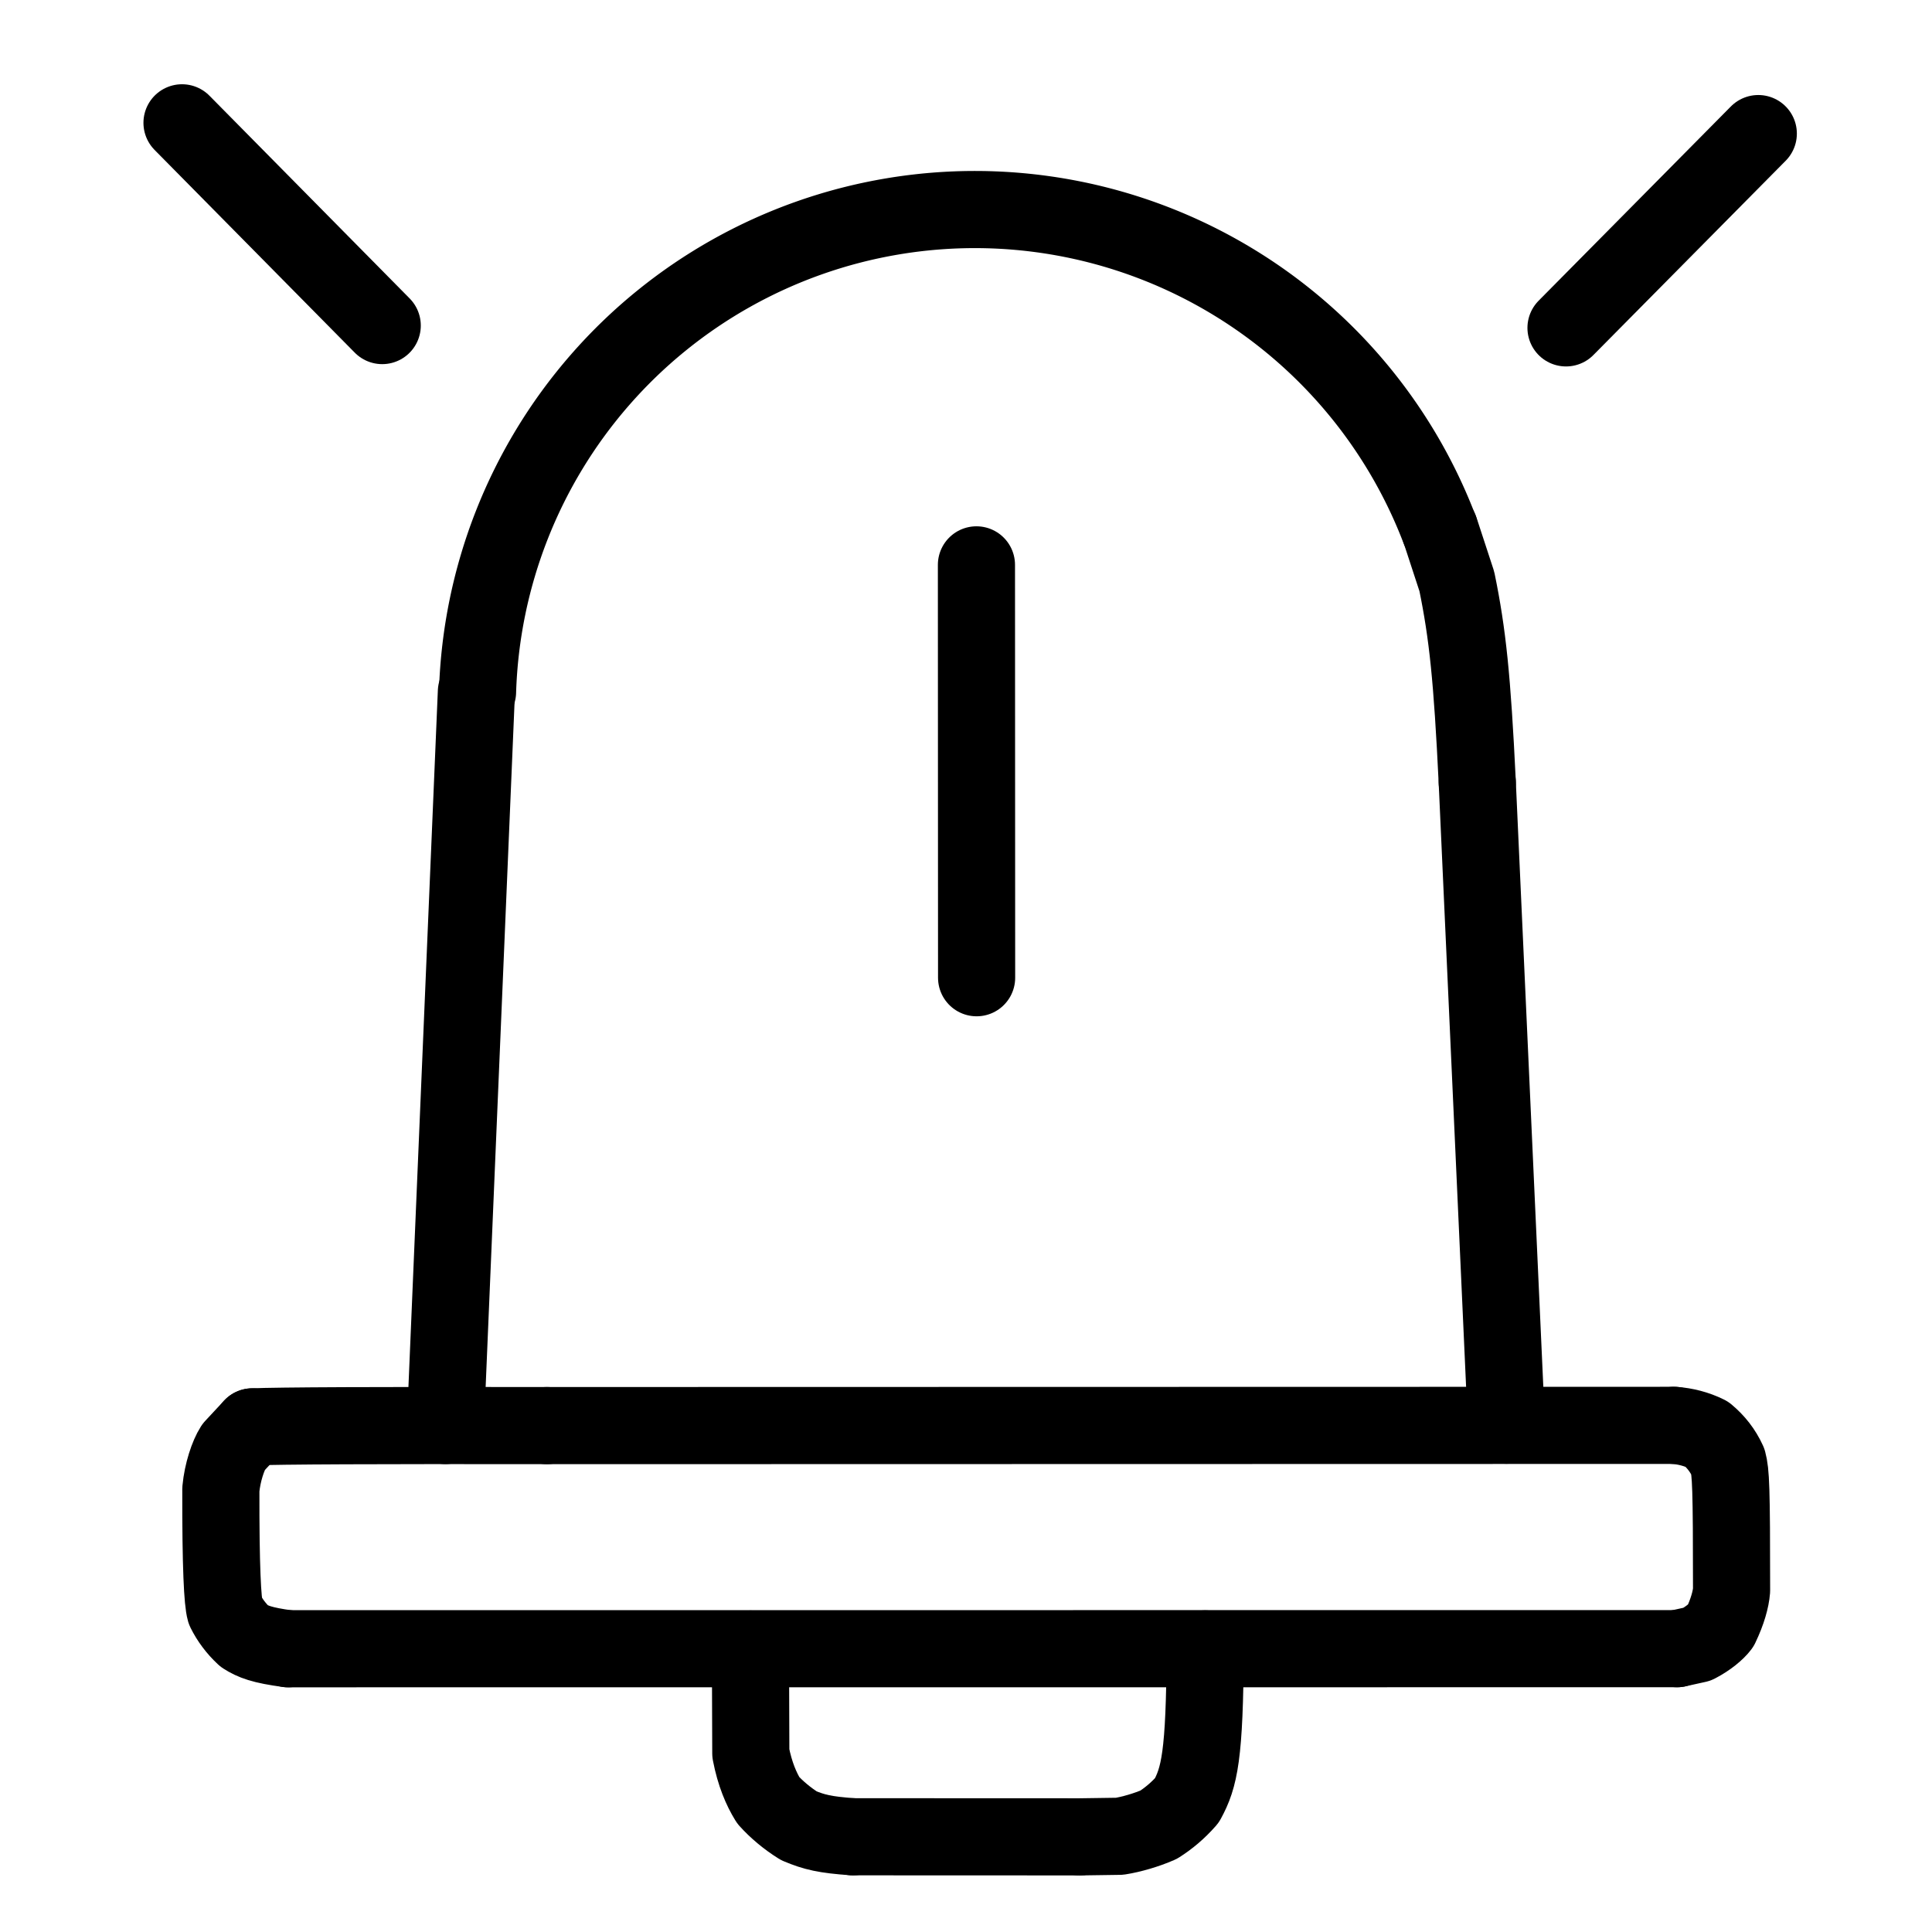
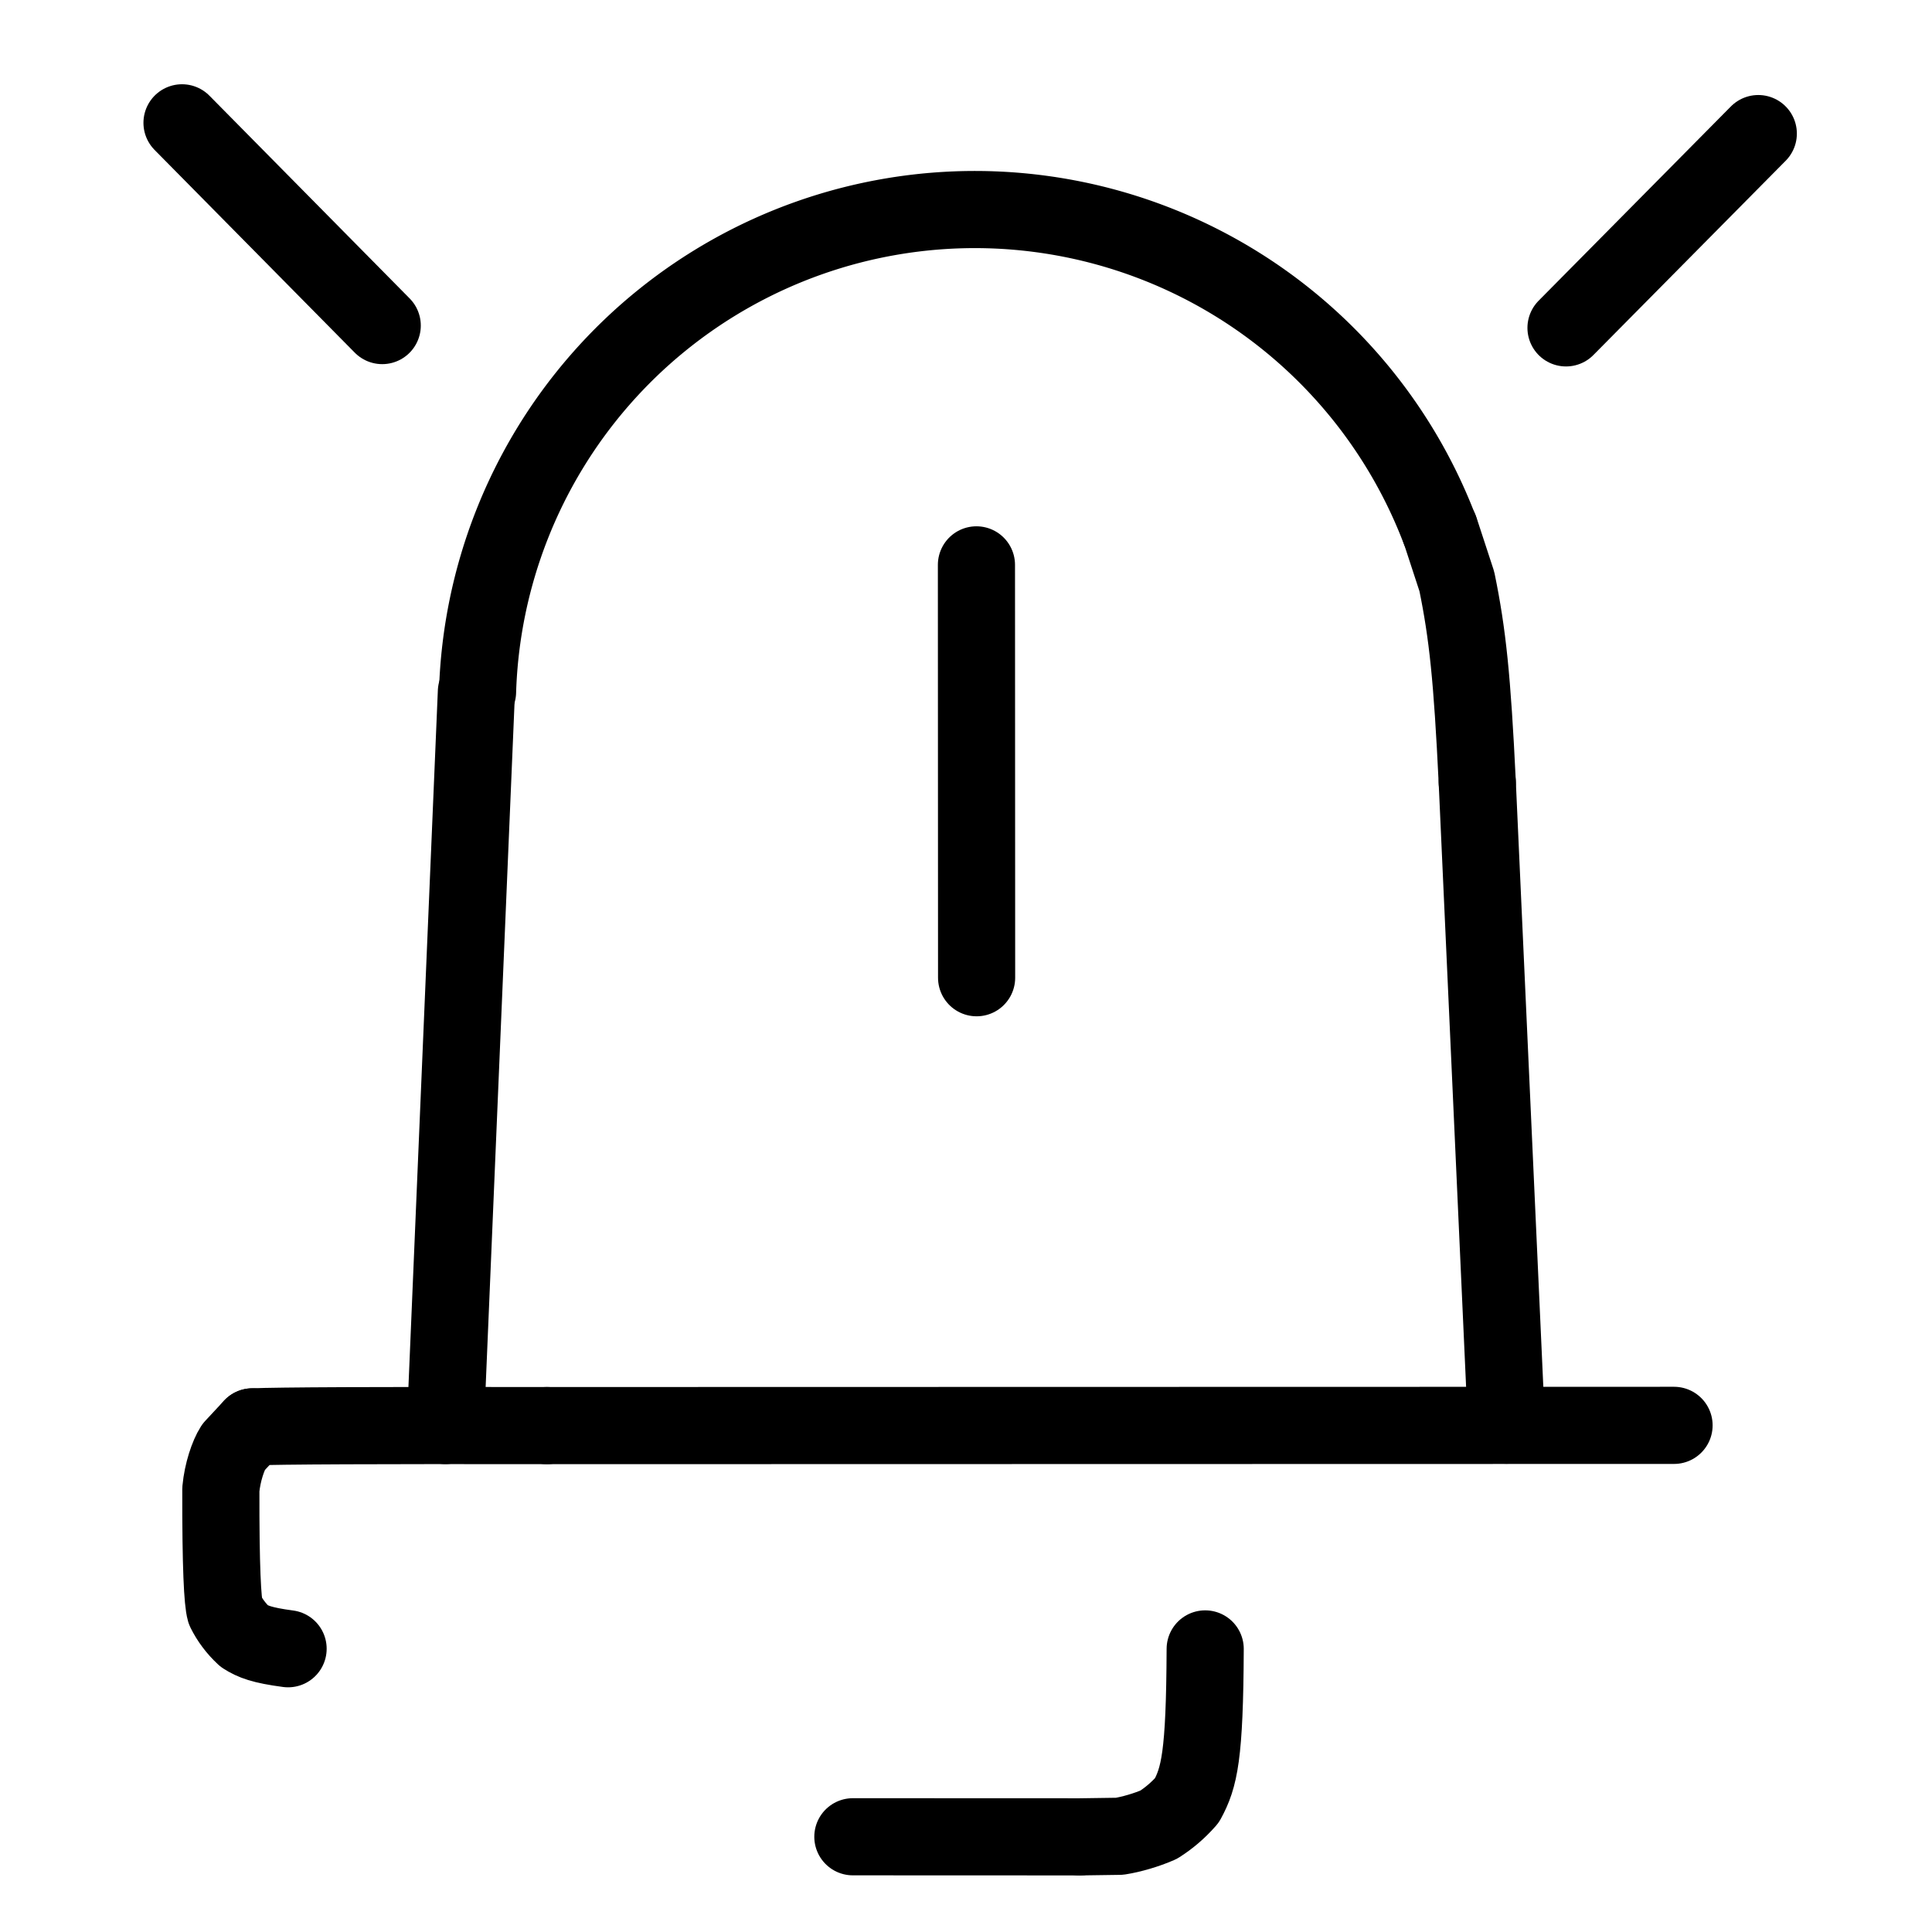
<svg xmlns="http://www.w3.org/2000/svg" width="1024" height="1024" viewBox="-51.5 -51.5 1127.0 1127.0">
  <g fill="none" stroke="black" stroke-width="45" stroke-linecap="round" stroke-linejoin="round">
    <path d="M 95.697,780.846 Q 118.272,779.873 267.525,780.099" data-line="nan" stroke-width="45.0" />
-     <path d="M 925.028,779.958 C 931.526,780.414 938.132,782.081 944.187,785.083 C 949.356,789.425 953.465,794.561 956.431,801.076 C 958.123,807.427 958.592,815.151 958.58,876.226 C 958.177,881.305 956.235,888.583 952.124,897.13 C 949.897,900.1 944.787,904.433 938.546,907.628 L 926.783,910.223" data-line="nan" stroke-width="45.0" />
    <path d="M 116.553,910.264 C 101.269,908.235 96.089,906.162 90.969,902.894 C 86.262,898.528 82.459,893.398 79.836,888.085 C 78.337,882.881 77.225,863.002 77.329,817.24 C 78.265,807.3 81.626,797.457 84.678,792.689 L 95.697,780.846" data-line="nan" stroke-width="45.0" />
    <path d="M 651.527,910.368 C 651.261,972.895 648.141,985.386 640.875,998.722 C 635.606,1004.743 630.016,1009.342 624.419,1012.893 C 617.407,1015.995 608.417,1018.598 601.554,1019.667 L 578.332,1019.998" data-line="nan" stroke-width="45.0" />
    <path d="M 810.237,404.963 C 807.284,343.835 804.611,318.338 798.327,287.682 L 788.36,257.26" data-line="nan" stroke-width="45.0" />
-     <path d="M 446.006,1019.947 C 429.599,1018.78 423.571,1017.313 414.499,1013.52 C 407.813,1009.369 401.399,1003.978 396.631,998.649 C 392.611,992.126 388.814,983.411 386.472,971.262 L 386.263,910.429" data-line="nan" stroke-width="45.0" />
    <path d="M 54.678,20.145 L 171.465,138.414" data-line="0.0" stroke-width="45.0" />
    <path d="M 862.005,139.761 L 974.169,26.426" data-line="1.0" stroke-width="45.0" />
    <path d="M 267.525,780.099 L 925.028,779.958" data-line="7.0" stroke-width="45.0" />
-     <path d="M 926.783,910.223 L 116.553,910.264" data-line="9.0" stroke-width="45.0" />
    <path d="M 518.089,278.006 L 518.187,518.841" data-line="10.0" stroke-width="45.0" />
    <path d="M 578.332,1019.998 L 446.006,1019.947" data-line="11.0" stroke-width="45.0" />
    <path d="M 827.264,779.866 L 810.237,404.963" data-line="12.0" stroke-width="45.0" />
    <path d="M 788.239,257.306 A 290.225,290.225 0 0,0 227.067,352.05" data-line="13.0" stroke-width="45.0" />
    <path d="M 226.399,352.029 L 208.321,780.044" data-line="14.0" stroke-width="45.0" />
  </g>
</svg>